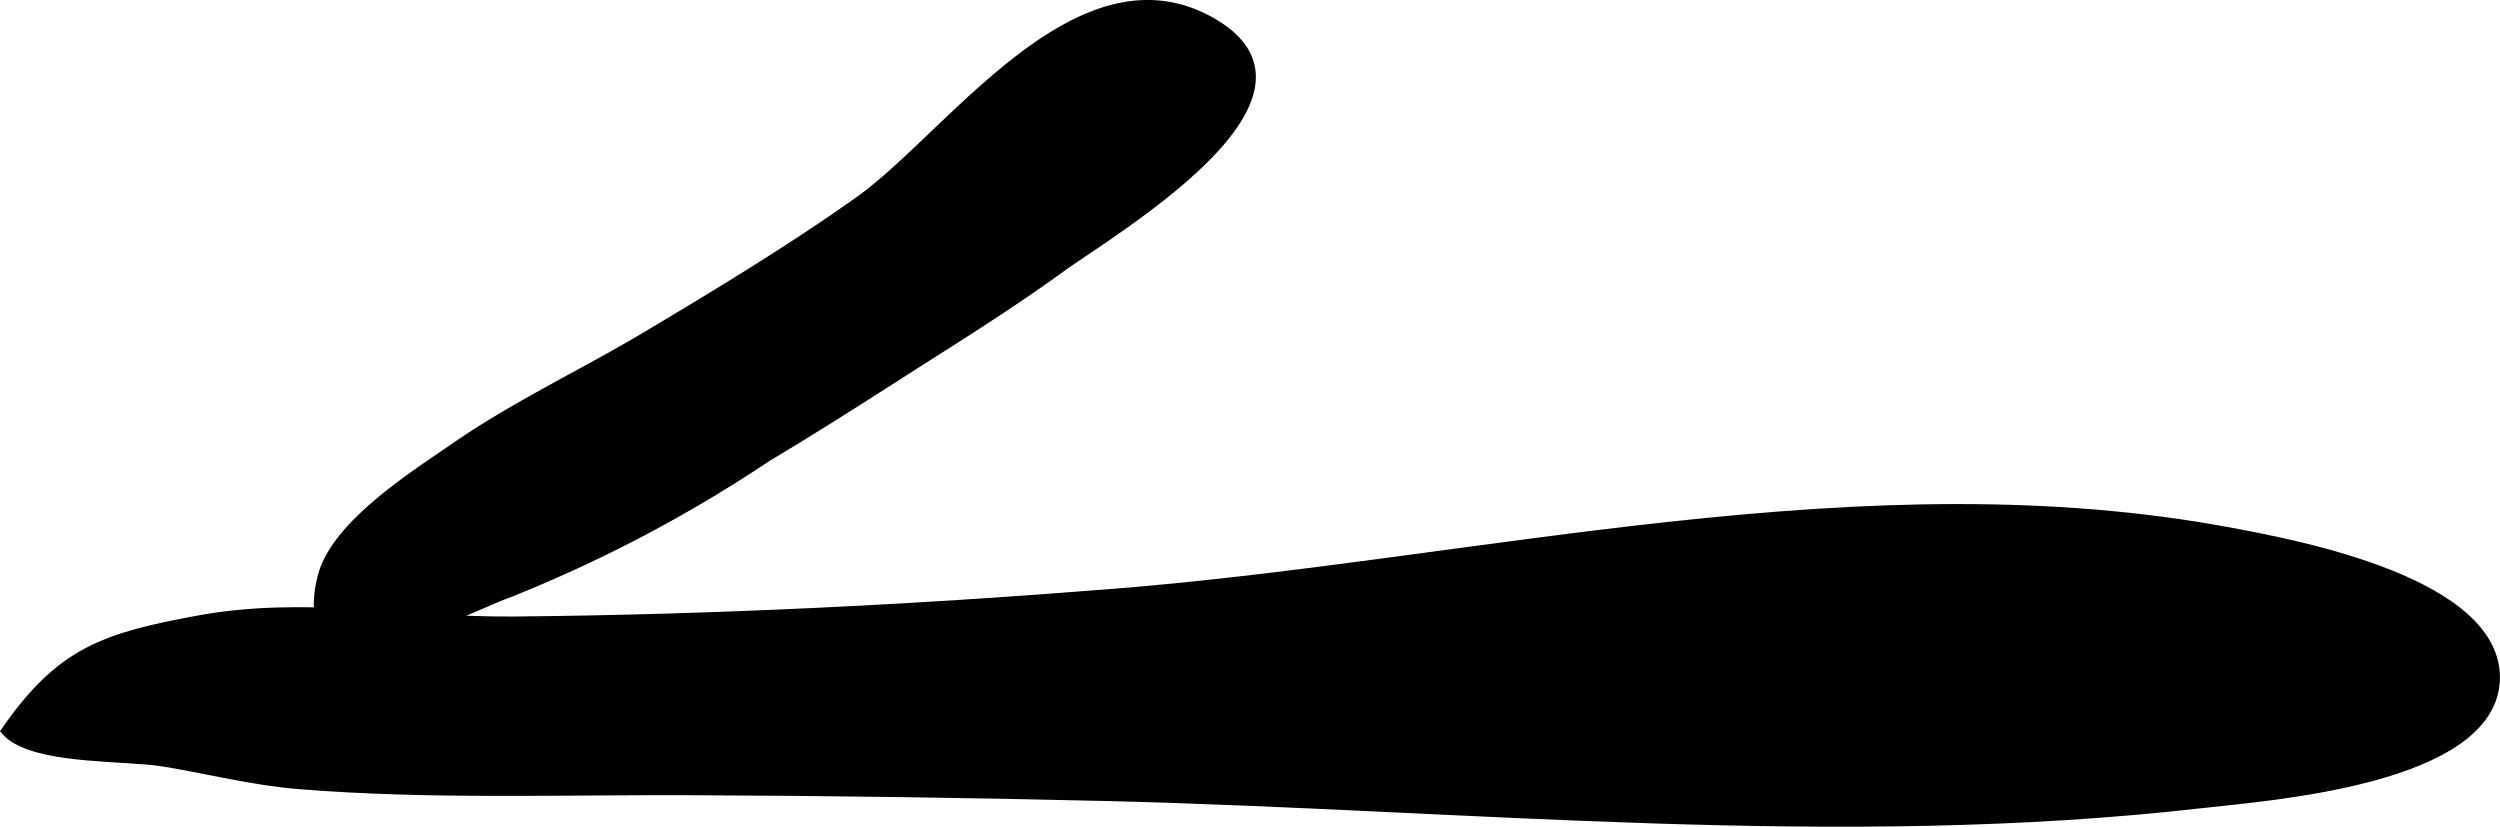
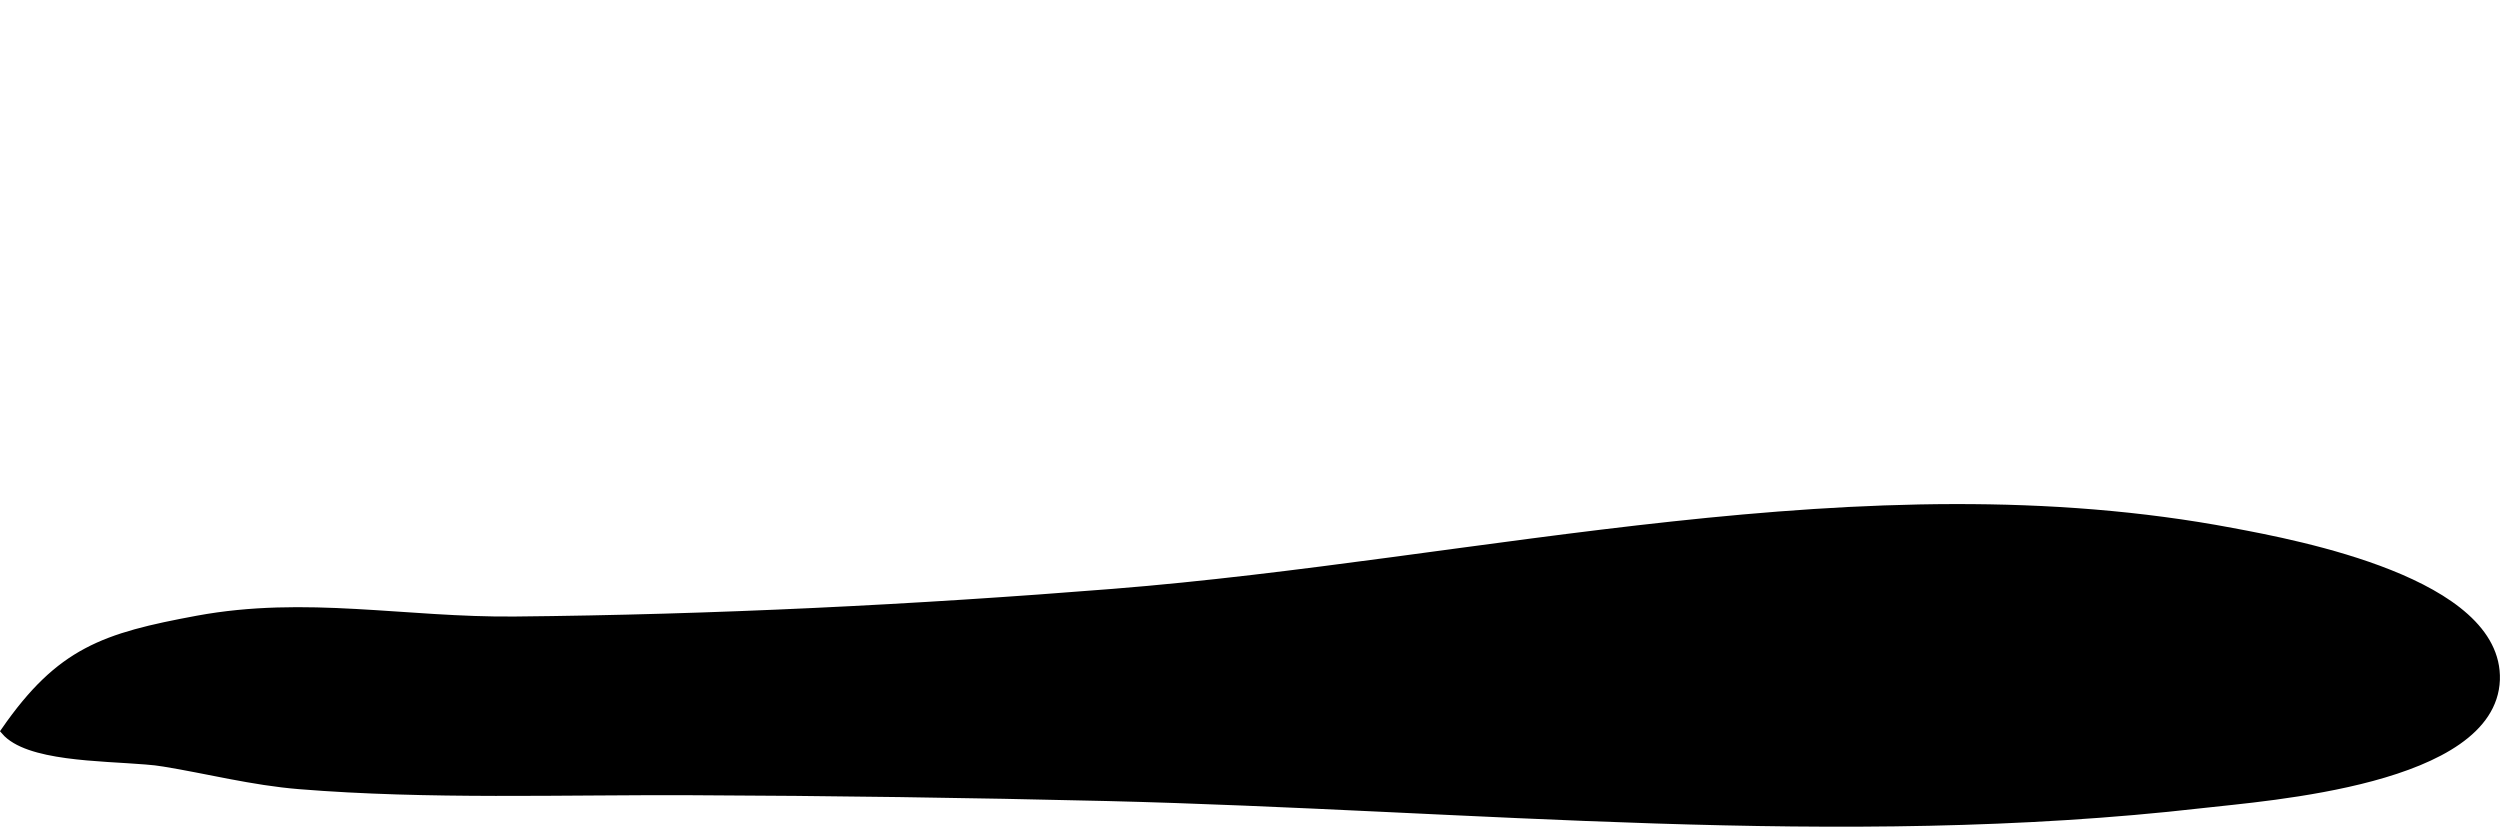
<svg xmlns="http://www.w3.org/2000/svg" version="1.1" width="17.298mm" height="5.72mm" viewBox="0 0 49.033 16.214">
  <defs>
    <style type="text/css">
      .a {
        stroke: #000;
        stroke-miterlimit: 10;
        stroke-width: 0.15px;
      }
    </style>
  </defs>
  <path class="a" d="M2.854,14.919c-.888-.073-2.317-.063-2.76-.582,1.086-1.568,1.949-1.848,3.777-2.187,2.128-.393,4.073.037,6.226.017,3.906-.037,7.838-.231,11.736-.543,7.203-.572,14.745-2.556,21.951-1.194,1.276.239,5.236.983,5.172,2.904-.077,1.988-4.486,2.294-5.775,2.442-7.089.812-14.348.035-21.457-.14q-4.078-.098-8.146-.114c-2.55-.012-5.164.087-7.709-.119-.912-.073-1.823-.308-2.654-.442C3.11,14.943,2.988,14.929,2.854,14.919Z" />
-   <path class="a" d="M16.846,3.925c-1.31.932-2.805,1.838-4.191,2.663-1.231.733-2.545,1.348-3.728,2.164-.83.574-2.375,1.54-2.626,2.572-.605,2.482,2.874.604,3.68.322a27.426,27.426,0,0,0,5.087-2.679c1.147-.683,2.205-1.374,3.352-2.103.807-.511,1.597-1.023,2.375-1.585,1.054-.764,5.508-3.366,3.012-4.837C21.182-1.103,18.64,2.65,16.846,3.925Z" />
</svg>